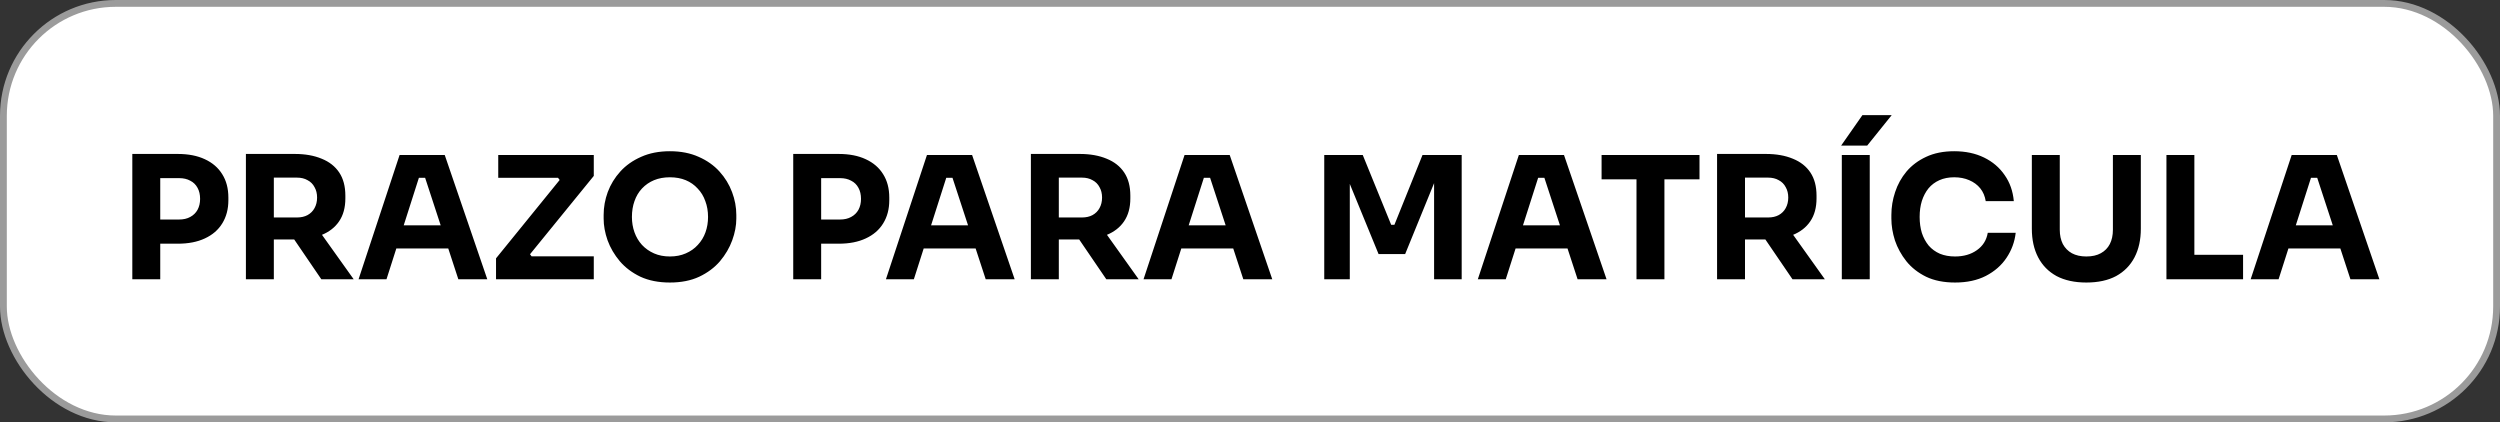
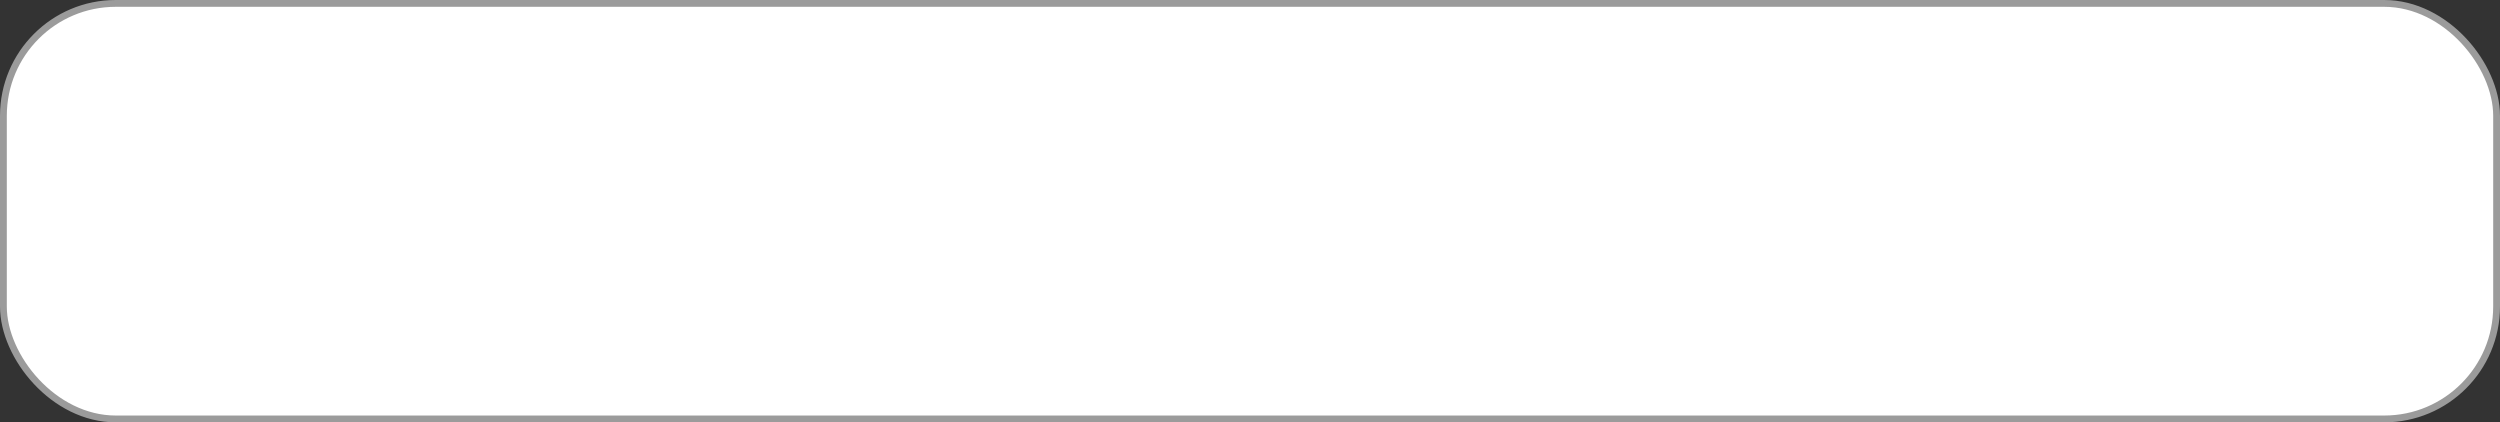
<svg xmlns="http://www.w3.org/2000/svg" width="367" height="62" viewBox="0 0 367 62" fill="none">
  <rect x="0" y="0" width="367" height="62" fill="#333333" stroke="none" />
  <rect x="0.5" y="0.5" width="366" height="61" rx="16.5" fill="white" stroke="#9B9B9B" />
-   <path d="M23.024 35.775V32.225H26.299C26.933 32.225 27.474 32.1 27.924 31.85C28.391 31.6 28.75 31.25 29 30.8C29.25 30.333 29.375 29.8 29.375 29.2C29.375 28.567 29.25 28.025 29 27.575C28.75 27.108 28.391 26.758 27.924 26.525C27.474 26.275 26.933 26.15 26.299 26.15H23.024V22.6H26.099C27.649 22.6 28.974 22.858 30.075 23.375C31.191 23.892 32.041 24.625 32.624 25.575C33.224 26.525 33.525 27.667 33.525 29V29.4C33.525 30.7 33.224 31.833 32.624 32.8C32.041 33.75 31.191 34.483 30.075 35C28.974 35.517 27.649 35.775 26.099 35.775H23.024ZM19.424 41V22.6H23.524V41H19.424ZM36.099 41V22.6H40.199V41H36.099ZM47.174 41L41.824 33.15H46.324L51.924 41H47.174ZM39.099 35.15V31.925H43.599C44.199 31.925 44.716 31.808 45.149 31.575C45.599 31.325 45.941 30.983 46.174 30.55C46.424 30.1 46.549 29.583 46.549 29C46.549 28.417 46.424 27.908 46.174 27.475C45.941 27.025 45.599 26.683 45.149 26.45C44.716 26.2 44.199 26.075 43.599 26.075H39.099V22.6H43.274C44.791 22.6 46.108 22.833 47.224 23.3C48.341 23.75 49.199 24.425 49.799 25.325C50.399 26.225 50.699 27.358 50.699 28.725V29.125C50.699 30.475 50.391 31.6 49.774 32.5C49.174 33.383 48.316 34.05 47.199 34.5C46.099 34.933 44.791 35.15 43.274 35.15H39.099ZM52.636 41L58.661 22.75H65.286L71.536 41H67.286L62.236 25.575L63.536 26.1H60.311L61.661 25.575L56.736 41H52.636ZM57.211 36.475L58.461 33.075H65.611L66.886 36.475H57.211ZM72.817 41V37.925L82.317 26.225L82.392 26.725L81.592 25.675L82.142 26.1H73.142V22.75H87.167V25.825L77.642 37.525L77.542 36.975L78.392 38.1L77.792 37.625H87.167V41H72.817ZM98.341 41.475C96.691 41.475 95.249 41.192 94.016 40.625C92.799 40.042 91.79 39.283 90.99 38.35C90.191 37.4 89.591 36.375 89.191 35.275C88.807 34.175 88.615 33.117 88.615 32.1V31.55C88.615 30.417 88.816 29.3 89.216 28.2C89.632 27.083 90.249 26.075 91.066 25.175C91.882 24.275 92.899 23.558 94.115 23.025C95.332 22.475 96.74 22.2 98.341 22.2C99.941 22.2 101.349 22.475 102.566 23.025C103.782 23.558 104.799 24.275 105.616 25.175C106.432 26.075 107.049 27.083 107.466 28.2C107.882 29.3 108.091 30.417 108.091 31.55V32.1C108.091 33.117 107.891 34.175 107.491 35.275C107.091 36.375 106.491 37.4 105.691 38.35C104.891 39.283 103.874 40.042 102.641 40.625C101.424 41.192 99.99 41.475 98.341 41.475ZM98.341 37.65C99.207 37.65 99.982 37.5 100.666 37.2C101.366 36.9 101.957 36.483 102.441 35.95C102.941 35.417 103.316 34.8 103.566 34.1C103.816 33.4 103.941 32.65 103.941 31.85C103.941 31 103.807 30.225 103.541 29.525C103.291 28.808 102.916 28.192 102.416 27.675C101.932 27.142 101.349 26.733 100.666 26.45C99.982 26.167 99.207 26.025 98.341 26.025C97.474 26.025 96.699 26.167 96.016 26.45C95.332 26.733 94.74 27.142 94.24 27.675C93.757 28.192 93.391 28.808 93.141 29.525C92.891 30.225 92.766 31 92.766 31.85C92.766 32.65 92.891 33.4 93.141 34.1C93.391 34.8 93.757 35.417 94.24 35.95C94.74 36.483 95.332 36.9 96.016 37.2C96.699 37.5 97.474 37.65 98.341 37.65ZM120.046 35.775V32.225H123.321C123.954 32.225 124.496 32.1 124.946 31.85C125.413 31.6 125.771 31.25 126.021 30.8C126.271 30.333 126.396 29.8 126.396 29.2C126.396 28.567 126.271 28.025 126.021 27.575C125.771 27.108 125.413 26.758 124.946 26.525C124.496 26.275 123.954 26.15 123.321 26.15H120.046V22.6H123.121C124.671 22.6 125.996 22.858 127.096 23.375C128.213 23.892 129.063 24.625 129.646 25.575C130.246 26.525 130.546 27.667 130.546 29V29.4C130.546 30.7 130.246 31.833 129.646 32.8C129.063 33.75 128.213 34.483 127.096 35C125.996 35.517 124.671 35.775 123.121 35.775H120.046ZM116.446 41V22.6H120.546V41H116.446ZM130.053 41L136.078 22.75H142.703L148.953 41H144.703L139.653 25.575L140.953 26.1H137.728L139.078 25.575L134.153 41H130.053ZM134.628 36.475L135.878 33.075H143.028L144.303 36.475H134.628ZM151.334 41V22.6H155.434V41H151.334ZM162.409 41L157.059 33.15H161.559L167.159 41H162.409ZM154.334 35.15V31.925H158.834C159.434 31.925 159.95 31.808 160.384 31.575C160.834 31.325 161.175 30.983 161.409 30.55C161.659 30.1 161.784 29.583 161.784 29C161.784 28.417 161.659 27.908 161.409 27.475C161.175 27.025 160.834 26.683 160.384 26.45C159.95 26.2 159.434 26.075 158.834 26.075H154.334V22.6H158.509C160.025 22.6 161.342 22.833 162.459 23.3C163.575 23.75 164.434 24.425 165.034 25.325C165.634 26.225 165.934 27.358 165.934 28.725V29.125C165.934 30.475 165.625 31.6 165.009 32.5C164.409 33.383 163.55 34.05 162.434 34.5C161.334 34.933 160.025 35.15 158.509 35.15H154.334ZM167.87 41L173.895 22.75H180.52L186.77 41H182.52L177.47 25.575L178.77 26.1H175.545L176.895 25.575L171.97 41H167.87ZM172.445 36.475L173.695 33.075H180.845L182.12 36.475H172.445ZM194.4 41V22.75H200.05L204.225 33H204.7L208.825 22.75H214.575V41H210.525V25.425L211.1 25.475L206.275 37.3H202.375L197.525 25.475L198.15 25.425V41H194.4ZM216.943 41L222.968 22.75H229.593L235.843 41H231.593L226.543 25.575L227.843 26.1H224.618L225.968 25.575L221.043 41H216.943ZM221.518 36.475L222.768 33.075H229.918L231.193 36.475H221.518ZM240.237 41V25.825H244.337V41H240.237ZM235.112 26.325V22.75H249.487V26.325H235.112ZM252.066 41V22.6H256.166V41H252.066ZM263.141 41L257.791 33.15H262.291L267.891 41H263.141ZM255.066 35.15V31.925H259.566C260.166 31.925 260.683 31.808 261.116 31.575C261.566 31.325 261.908 30.983 262.141 30.55C262.391 30.1 262.516 29.583 262.516 29C262.516 28.417 262.391 27.908 262.141 27.475C261.908 27.025 261.566 26.683 261.116 26.45C260.683 26.2 260.166 26.075 259.566 26.075H255.066V22.6H259.241C260.758 22.6 262.074 22.833 263.191 23.3C264.308 23.75 265.166 24.425 265.766 25.325C266.366 26.225 266.666 27.358 266.666 28.725V29.125C266.666 30.475 266.358 31.6 265.741 32.5C265.141 33.383 264.283 34.05 263.166 34.5C262.066 34.933 260.758 35.15 259.241 35.15H255.066ZM270.378 41V22.75H274.478V41H270.378ZM270.278 21.375L273.403 16.9H277.703L274.103 21.375H270.278ZM287.004 41.475C285.354 41.475 283.937 41.192 282.754 40.625C281.57 40.042 280.604 39.283 279.854 38.35C279.104 37.4 278.545 36.383 278.179 35.3C277.829 34.2 277.654 33.133 277.654 32.1V31.55C277.654 30.417 277.837 29.3 278.204 28.2C278.57 27.083 279.129 26.075 279.879 25.175C280.645 24.275 281.604 23.558 282.754 23.025C283.92 22.475 285.295 22.2 286.879 22.2C288.529 22.2 289.987 22.508 291.254 23.125C292.52 23.742 293.529 24.6 294.279 25.7C295.045 26.783 295.495 28.058 295.629 29.525H291.504C291.387 28.792 291.12 28.167 290.704 27.65C290.287 27.133 289.745 26.733 289.079 26.45C288.429 26.167 287.695 26.025 286.879 26.025C286.062 26.025 285.337 26.167 284.704 26.45C284.07 26.733 283.537 27.133 283.104 27.65C282.687 28.167 282.362 28.783 282.129 29.5C281.912 30.2 281.804 30.983 281.804 31.85C281.804 32.7 281.912 33.483 282.129 34.2C282.362 34.9 282.695 35.517 283.129 36.05C283.579 36.567 284.129 36.967 284.779 37.25C285.429 37.517 286.17 37.65 287.004 37.65C288.27 37.65 289.337 37.342 290.204 36.725C291.087 36.108 291.62 35.258 291.804 34.175H295.904C295.754 35.508 295.304 36.733 294.554 37.85C293.82 38.95 292.812 39.833 291.529 40.5C290.262 41.15 288.754 41.475 287.004 41.475ZM306.274 41.475C304.557 41.475 303.099 41.158 301.899 40.525C300.715 39.875 299.815 38.958 299.199 37.775C298.582 36.592 298.274 35.192 298.274 33.575V22.75H302.374V33.725C302.374 34.525 302.524 35.225 302.824 35.825C303.14 36.408 303.582 36.858 304.149 37.175C304.732 37.492 305.44 37.65 306.274 37.65C307.124 37.65 307.832 37.492 308.399 37.175C308.982 36.858 309.424 36.408 309.724 35.825C310.024 35.242 310.174 34.542 310.174 33.725V22.75H314.274V33.575C314.274 35.192 313.965 36.592 313.349 37.775C312.732 38.958 311.832 39.875 310.649 40.525C309.465 41.158 308.007 41.475 306.274 41.475ZM318.033 41V22.75H322.133V41H318.033ZM321.633 41V37.4H329.283V41H321.633ZM330.395 41L336.42 22.75H343.045L349.295 41H345.045L339.995 25.575L341.295 26.1H338.07L339.42 25.575L334.495 41H330.395ZM334.97 36.475L336.22 33.075H343.37L344.645 36.475H334.97Z" fill="black" />
</svg>